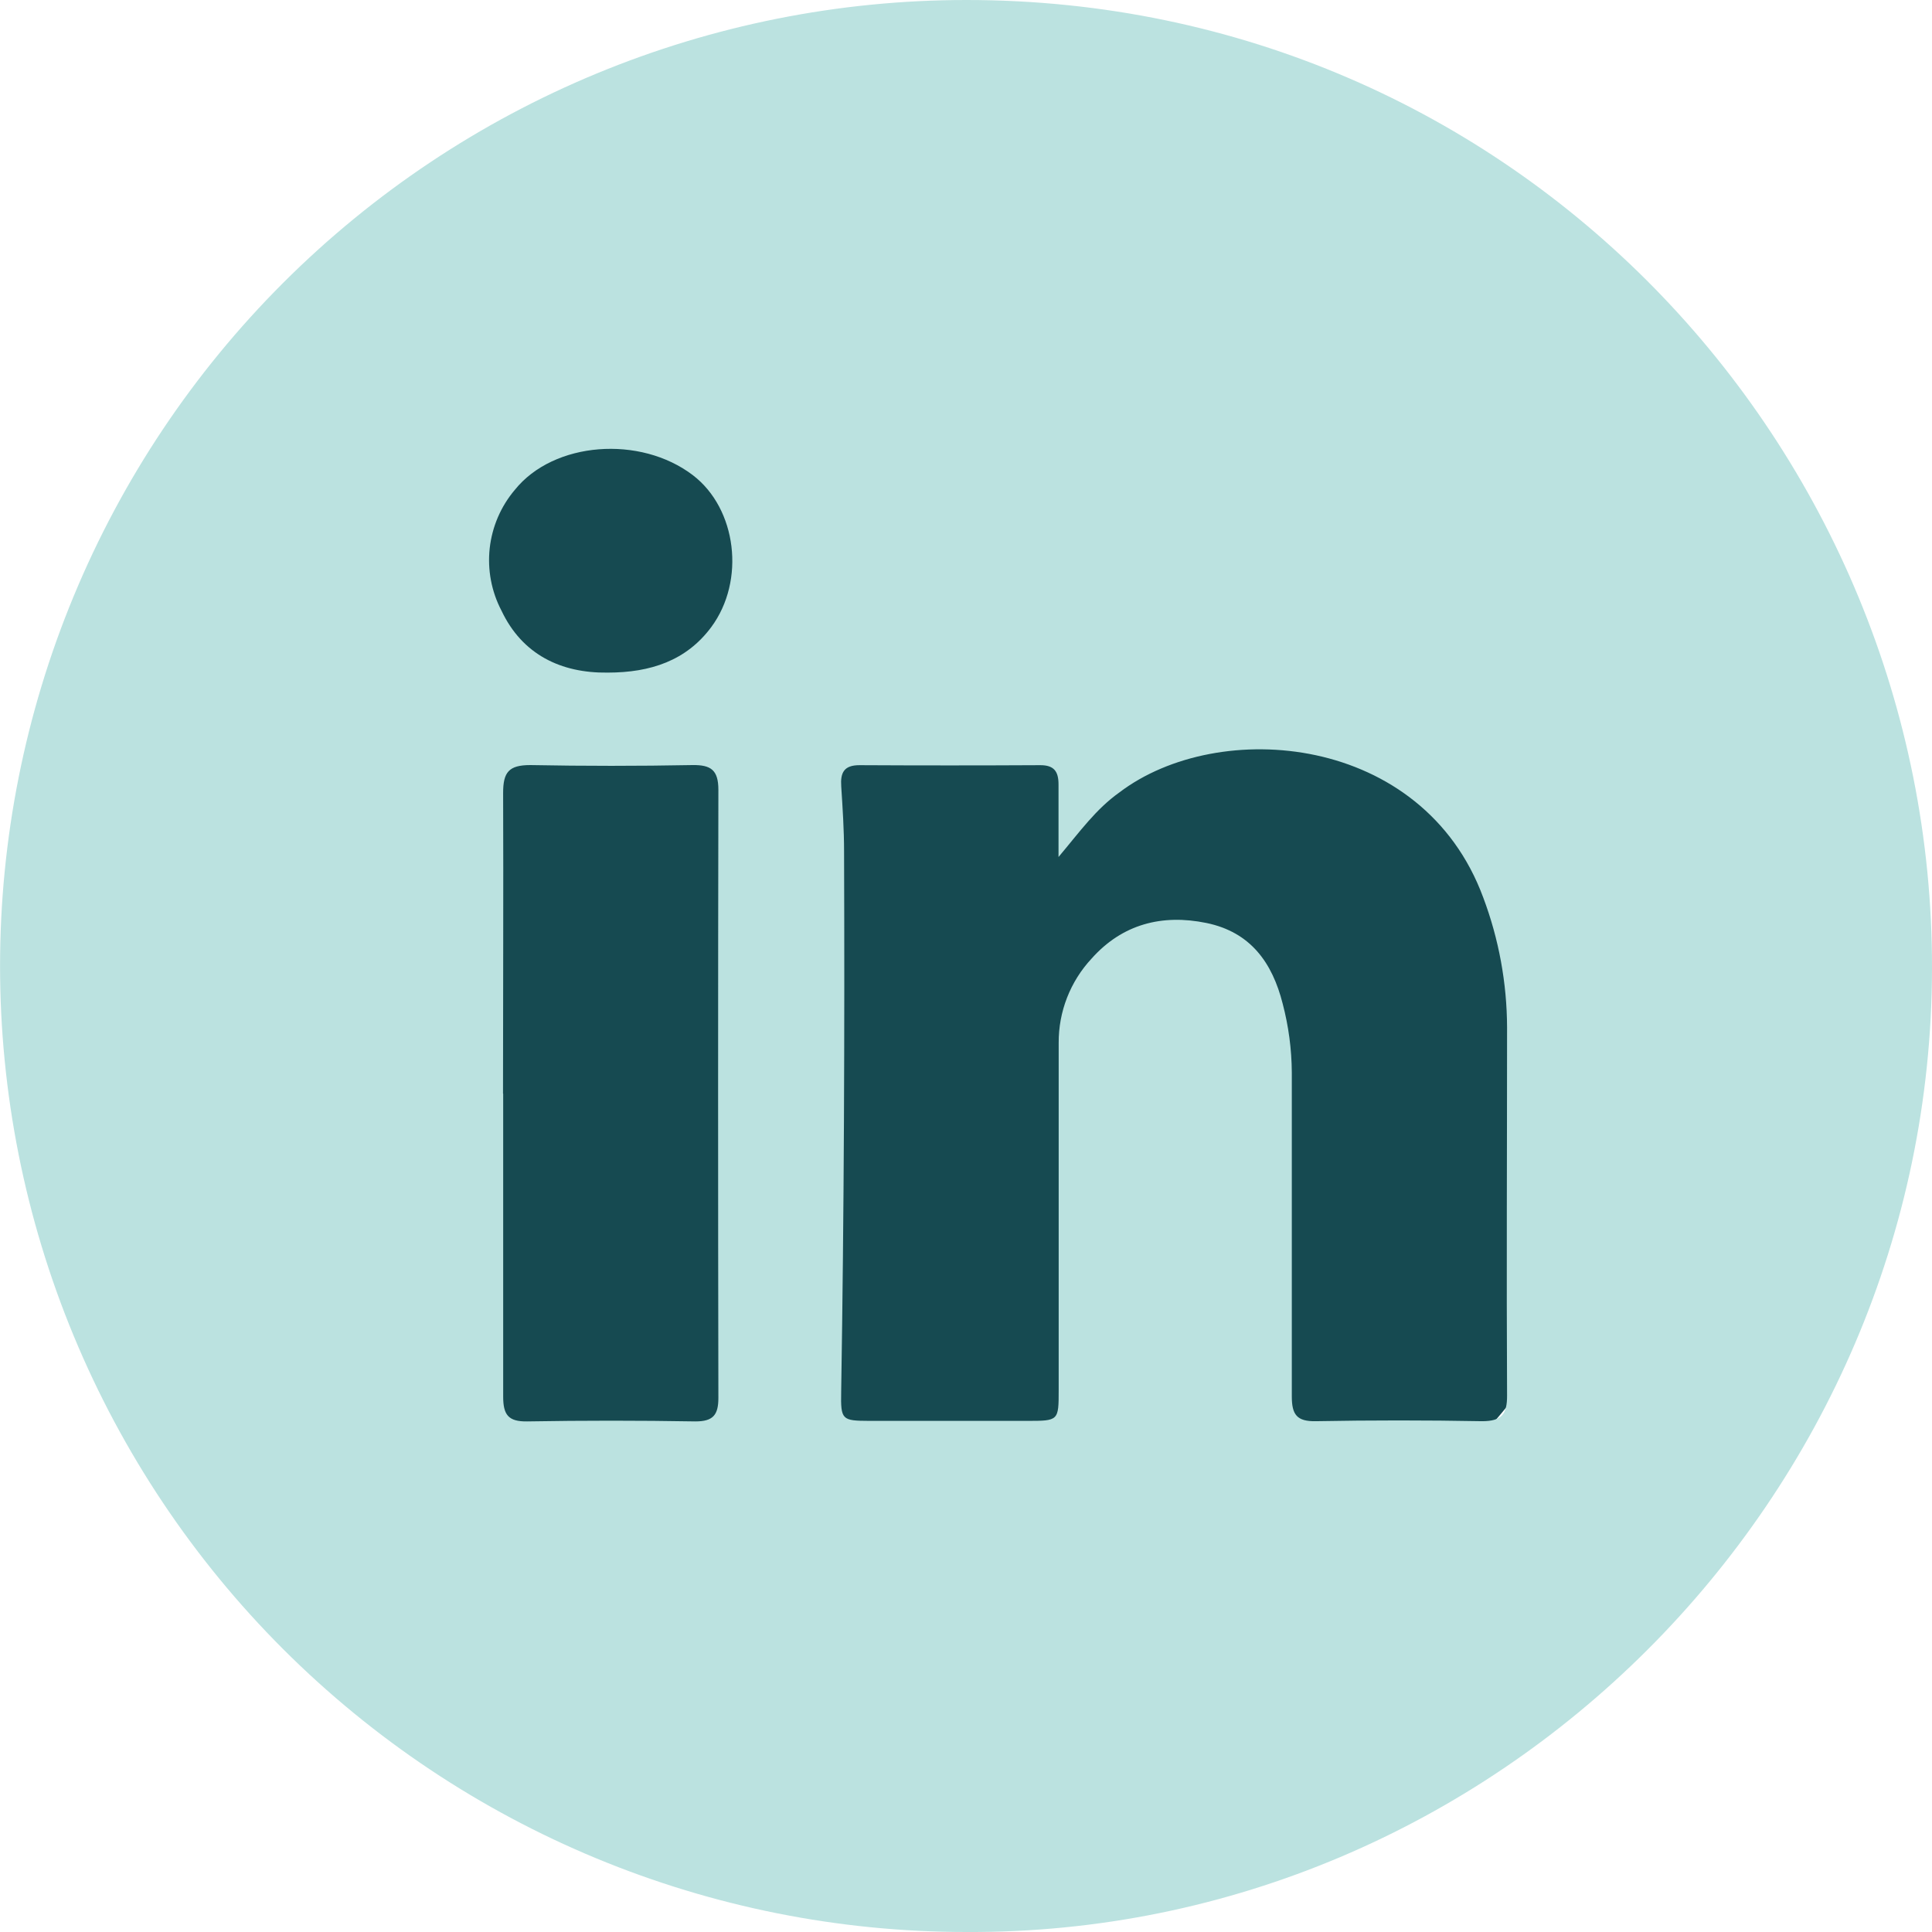
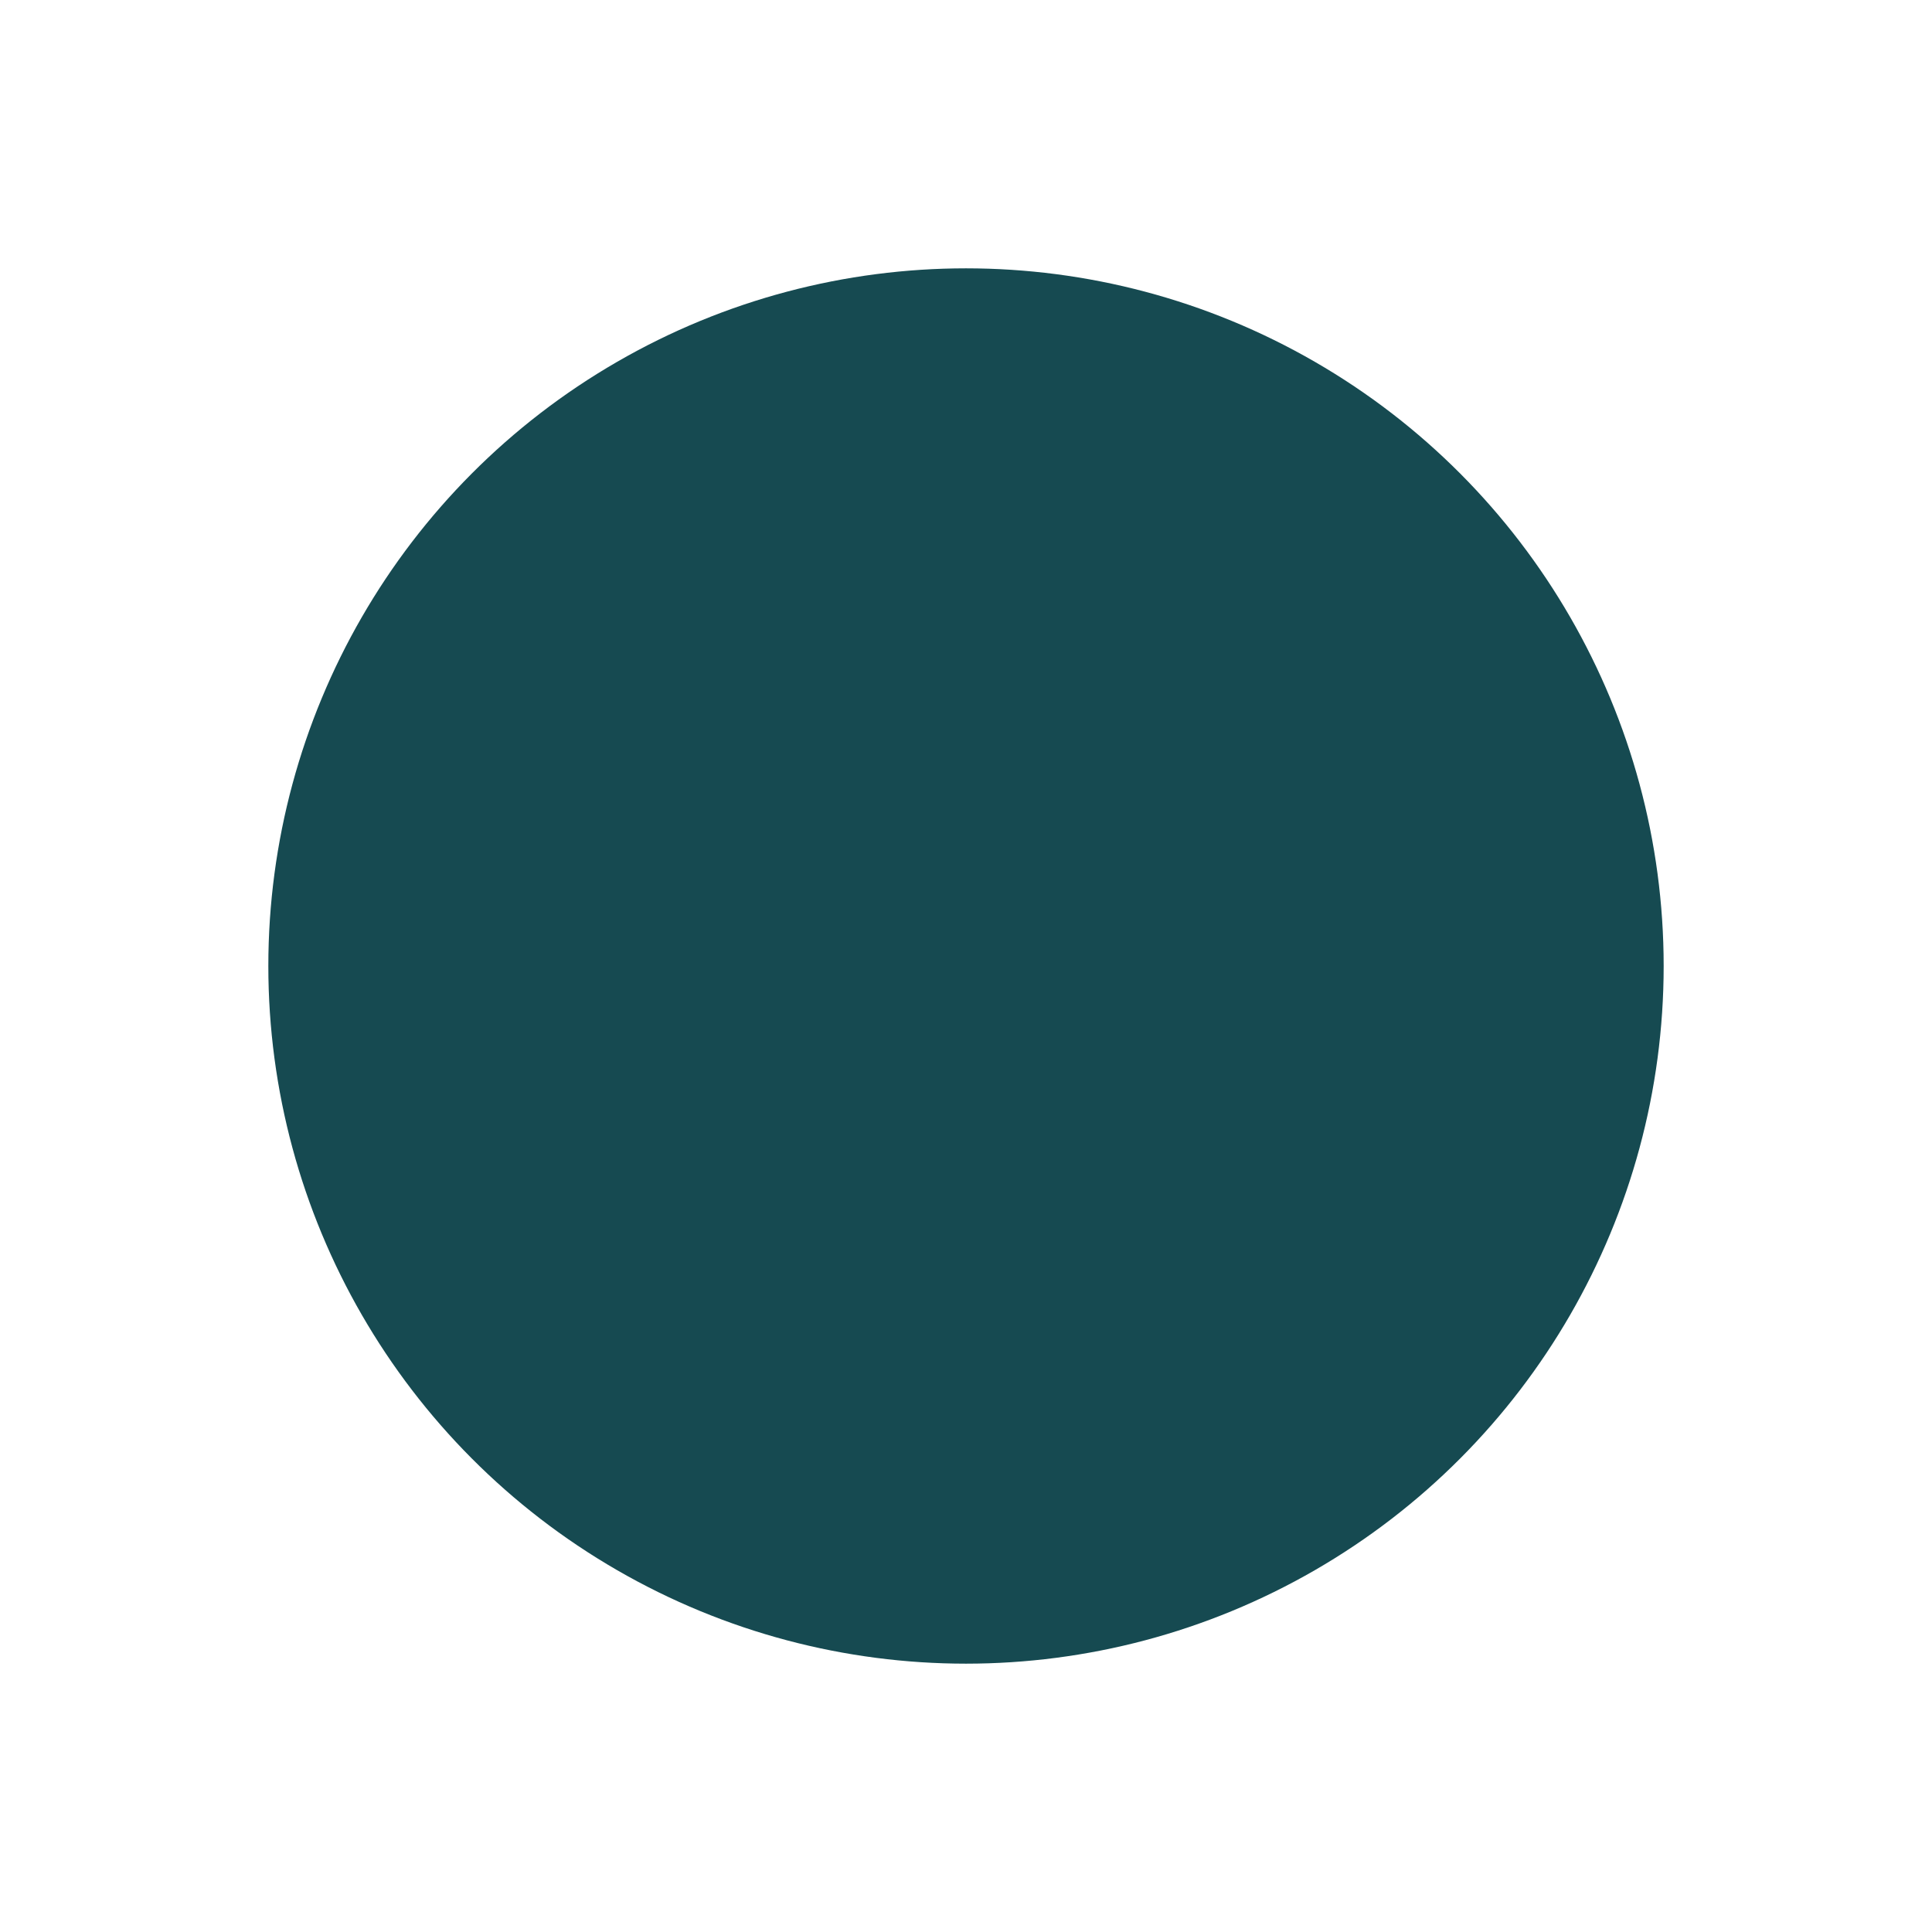
<svg xmlns="http://www.w3.org/2000/svg" width="36" height="36" viewBox="0 0 36 36" fill="none">
  <g clip-path="url(#clip0_1213_629)">
    <circle cx="18" cy="18" r="13" fill="#164A51" />
-     <path d="M18.008 36C13.232 36 8.653 34.104 5.275 30.728C3.603 29.057 2.277 27.073 1.372 24.889C0.467 22.705 0.001 20.364 0.001 18C0.001 15.636 0.467 13.295 1.372 11.111C2.277 8.927 3.603 6.943 5.275 5.272C8.653 1.896 13.232 6.03686e-05 18.008 0C28.208 0 36.017 8.324 36 18.046C35.985 27.93 27.86 36.046 18.008 36ZM19.724 15.969V14.616C19.724 14.373 19.639 14.258 19.386 14.258C18.258 14.264 17.134 14.264 16.014 14.258C15.723 14.258 15.658 14.401 15.675 14.652C15.701 15.056 15.728 15.46 15.728 15.864C15.74 19.223 15.728 22.579 15.674 25.938C15.664 26.457 15.689 26.474 16.194 26.476H19.135C19.725 26.476 19.727 26.476 19.727 25.901V19.432C19.724 18.85 19.943 18.288 20.34 17.862C20.912 17.219 21.653 17.029 22.478 17.198C23.304 17.368 23.708 17.939 23.901 18.703C24.011 19.121 24.068 19.55 24.071 19.982V26.021C24.071 26.359 24.165 26.488 24.515 26.482C25.55 26.463 26.583 26.463 27.615 26.482C27.982 26.482 28.084 26.352 28.082 26.002C28.07 23.716 28.082 21.436 28.082 19.142C28.079 18.317 27.929 17.499 27.639 16.727C26.512 13.669 22.707 13.361 20.859 14.765C20.418 15.079 20.127 15.49 19.724 15.969ZM9.376 20.379V26.024C9.376 26.362 9.471 26.491 9.821 26.486C10.866 26.468 11.912 26.468 12.958 26.486C13.288 26.486 13.386 26.366 13.386 26.048C13.379 22.272 13.379 18.495 13.386 14.718C13.386 14.346 13.246 14.251 12.901 14.256C11.895 14.275 10.888 14.275 9.882 14.256C9.48 14.256 9.375 14.389 9.375 14.776C9.382 16.644 9.373 18.512 9.373 20.379H9.376ZM11.322 12.533C12.124 12.533 12.789 12.309 13.252 11.687C13.897 10.817 13.725 9.479 12.914 8.857C11.931 8.104 10.315 8.227 9.593 9.128C9.332 9.436 9.17 9.814 9.125 10.215C9.081 10.616 9.157 11.021 9.344 11.378C9.732 12.199 10.456 12.544 11.319 12.533H11.322Z" fill="#BBE2E0" />
  </g>
  <defs>
    <clipPath id="clip0_1213_629">
      <rect width="36" height="36" fill="white" />
    </clipPath>
  </defs>
</svg>